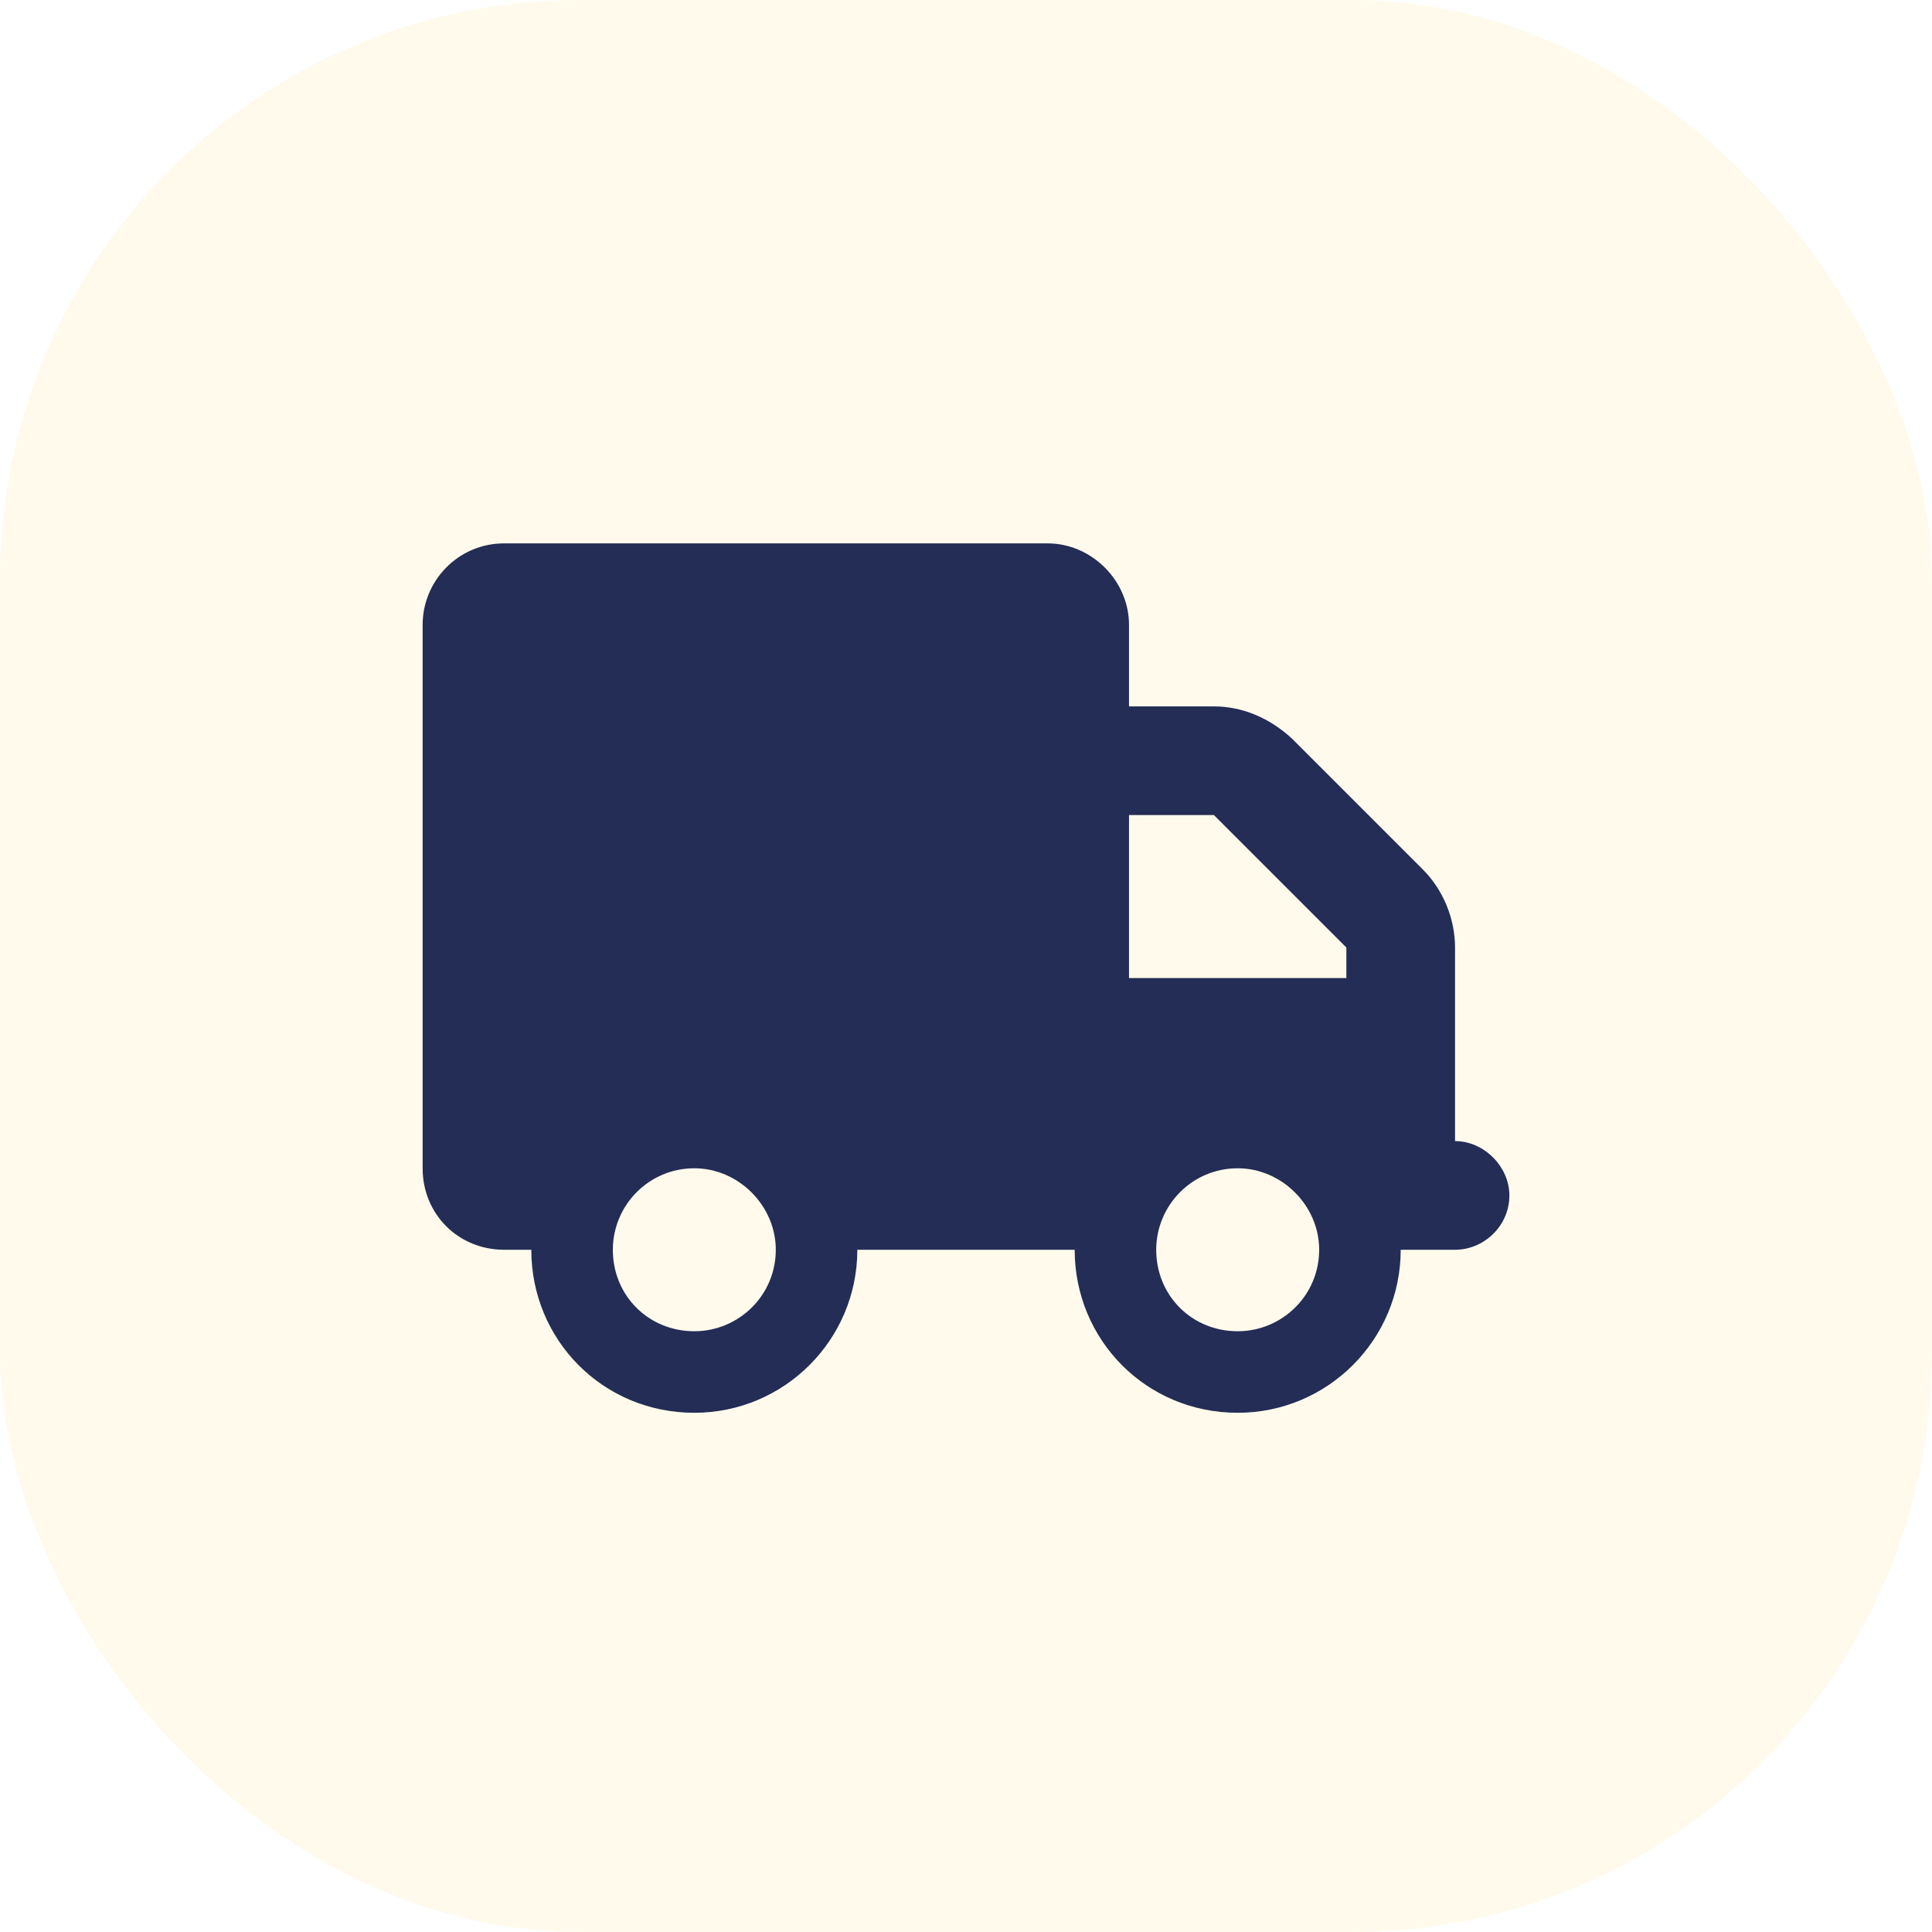
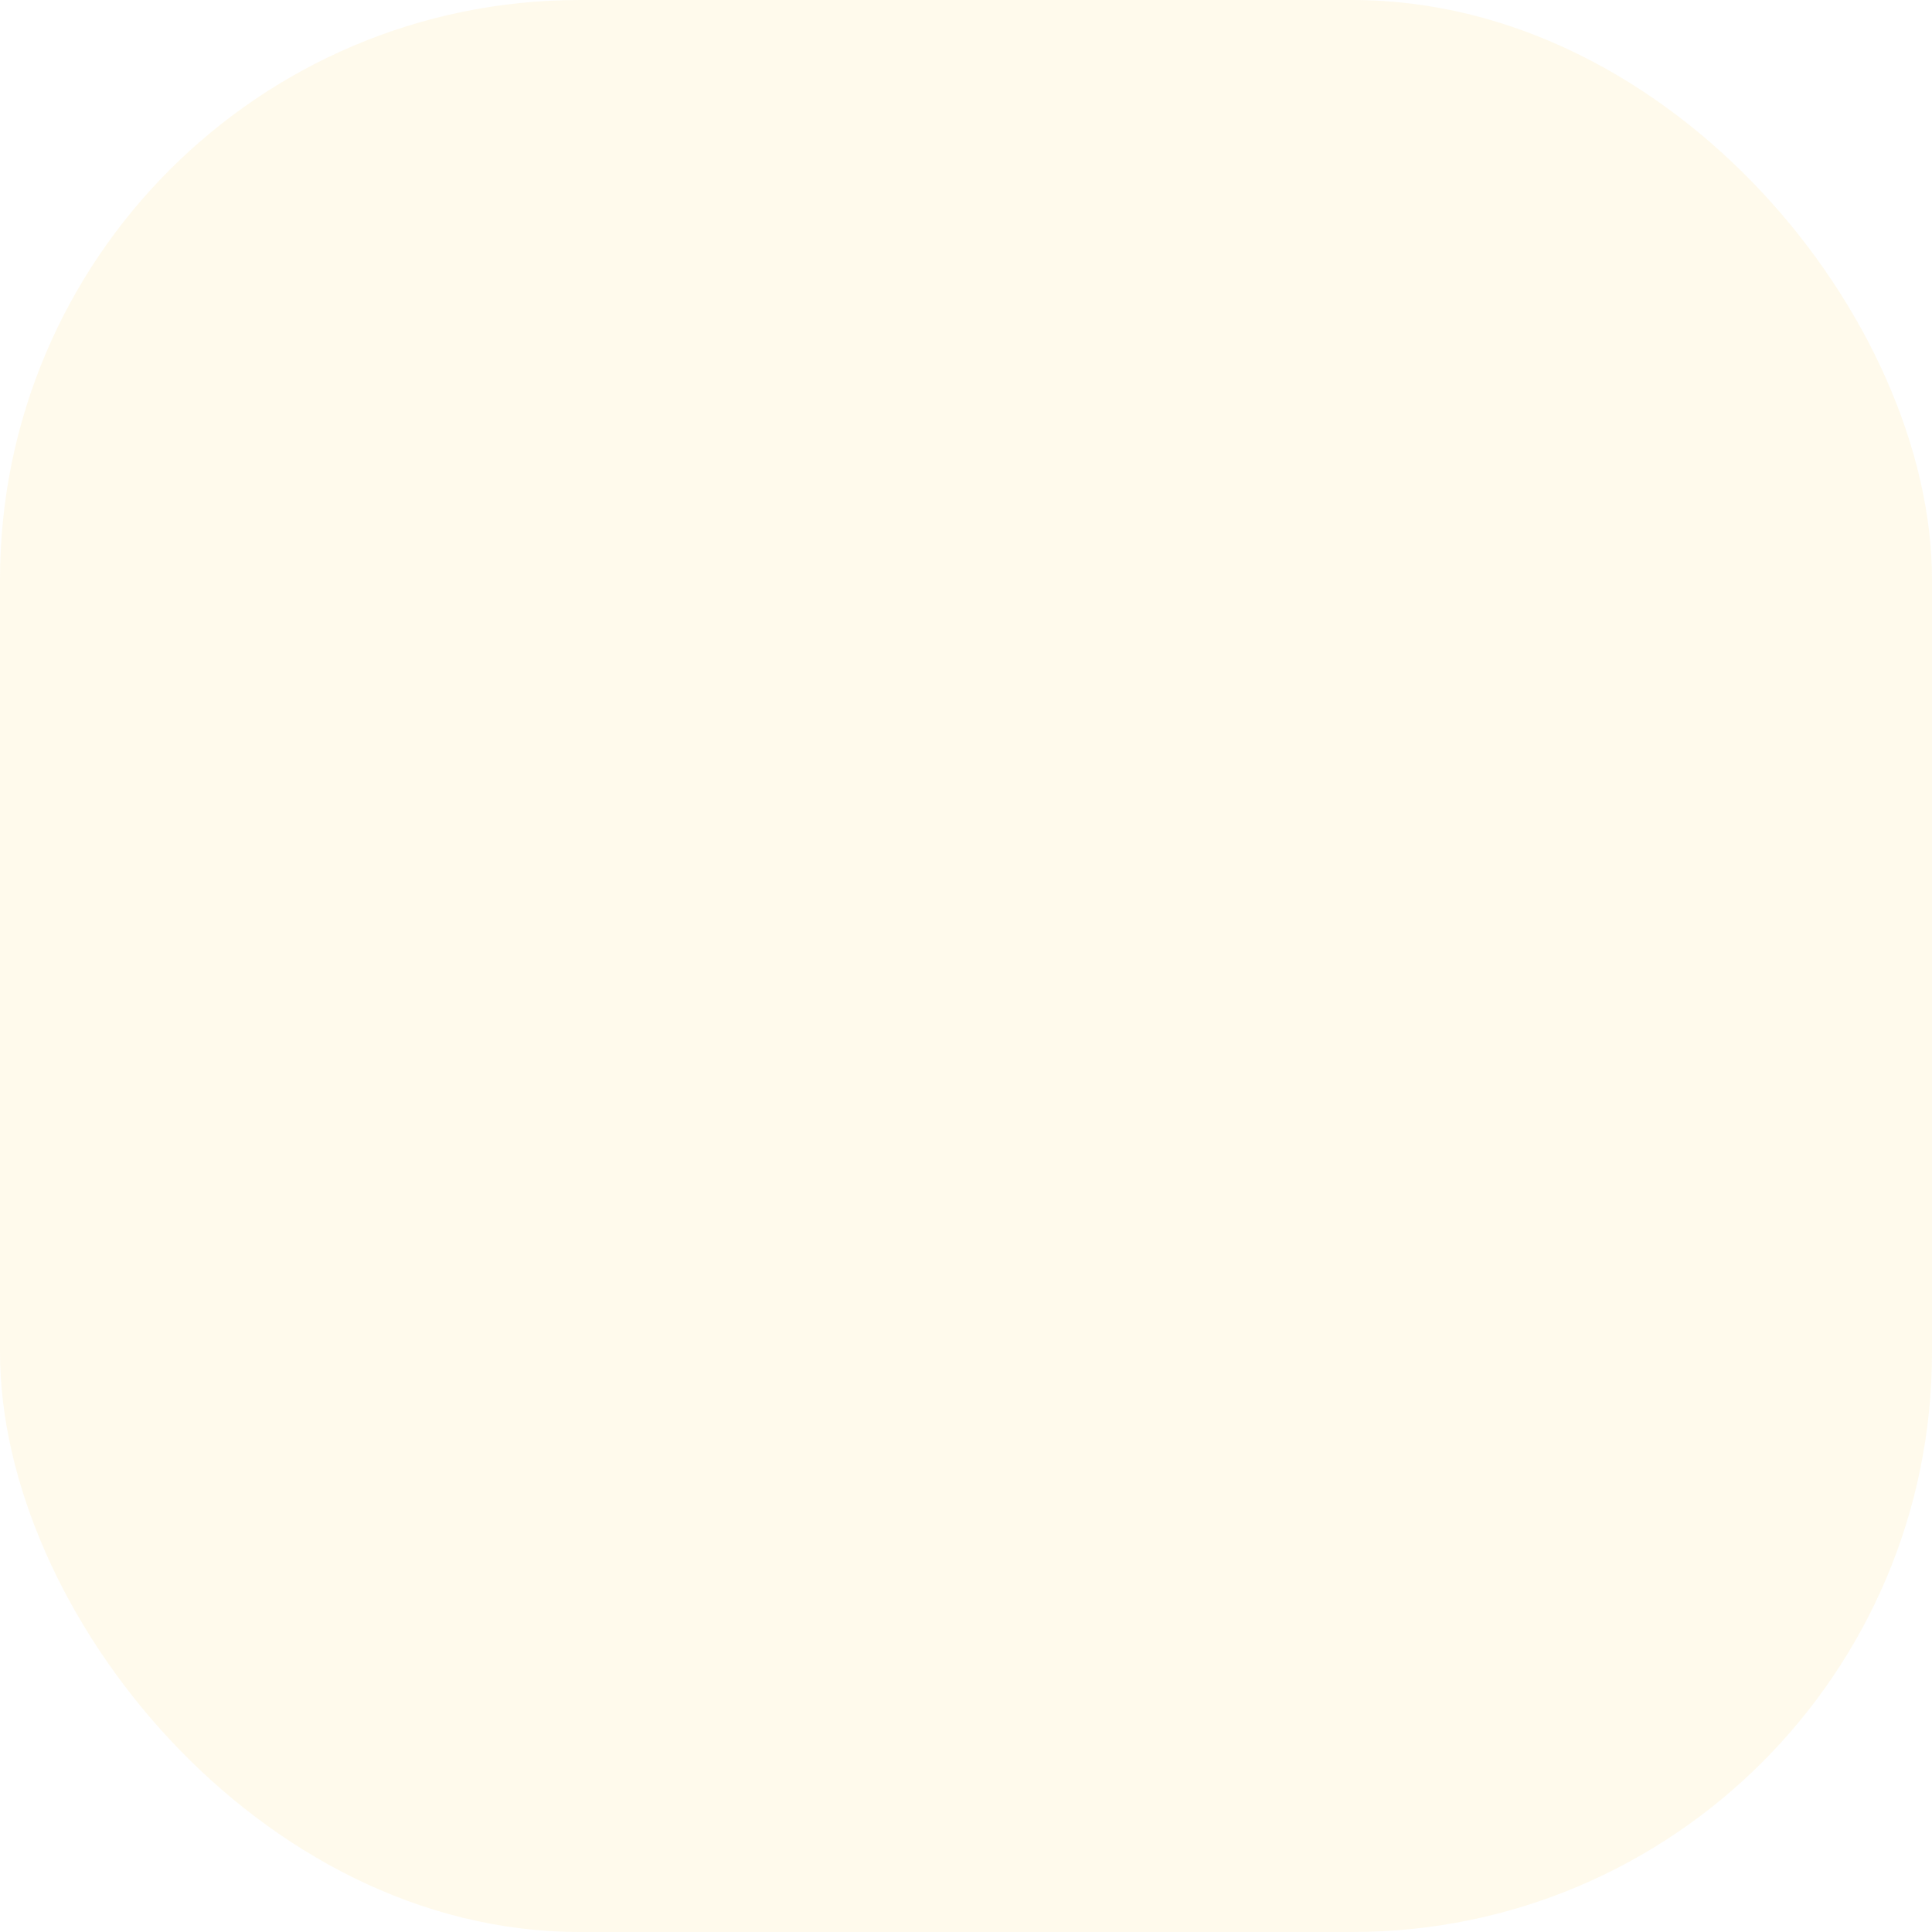
<svg xmlns="http://www.w3.org/2000/svg" width="40" height="40" viewBox="0 0 40 40" fill="none">
  <rect width="40" height="40" rx="12" fill="#FFD260" fill-opacity="0.12" />
-   <path d="M21.688 11.25C22.602 11.25 23.375 12.023 23.375 12.938V14.625H25.133C25.73 14.625 26.293 14.871 26.75 15.293L29.457 18C29.879 18.422 30.125 19.02 30.125 19.617V23.625C30.723 23.625 31.25 24.152 31.25 24.75C31.25 25.383 30.723 25.875 30.125 25.875H29C29 27.738 27.488 29.25 25.625 29.25C23.727 29.25 22.25 27.738 22.25 25.875H17.75C17.75 27.738 16.238 29.25 14.375 29.25C12.477 29.25 11 27.738 11 25.875H10.438C9.488 25.875 8.75 25.137 8.75 24.188V12.938C8.75 12.023 9.488 11.25 10.438 11.25H21.688ZM23.375 16.875V20.25H27.875V19.617L25.133 16.875H23.375ZM14.375 24.188C13.426 24.188 12.688 24.961 12.688 25.875C12.688 26.824 13.426 27.562 14.375 27.562C15.289 27.562 16.062 26.824 16.062 25.875C16.062 24.961 15.289 24.188 14.375 24.188ZM25.625 27.562C26.539 27.562 27.312 26.824 27.312 25.875C27.312 24.961 26.539 24.188 25.625 24.188C24.676 24.188 23.938 24.961 23.938 25.875C23.938 26.824 24.676 27.562 25.625 27.562Z" fill="#232D55" />
</svg>